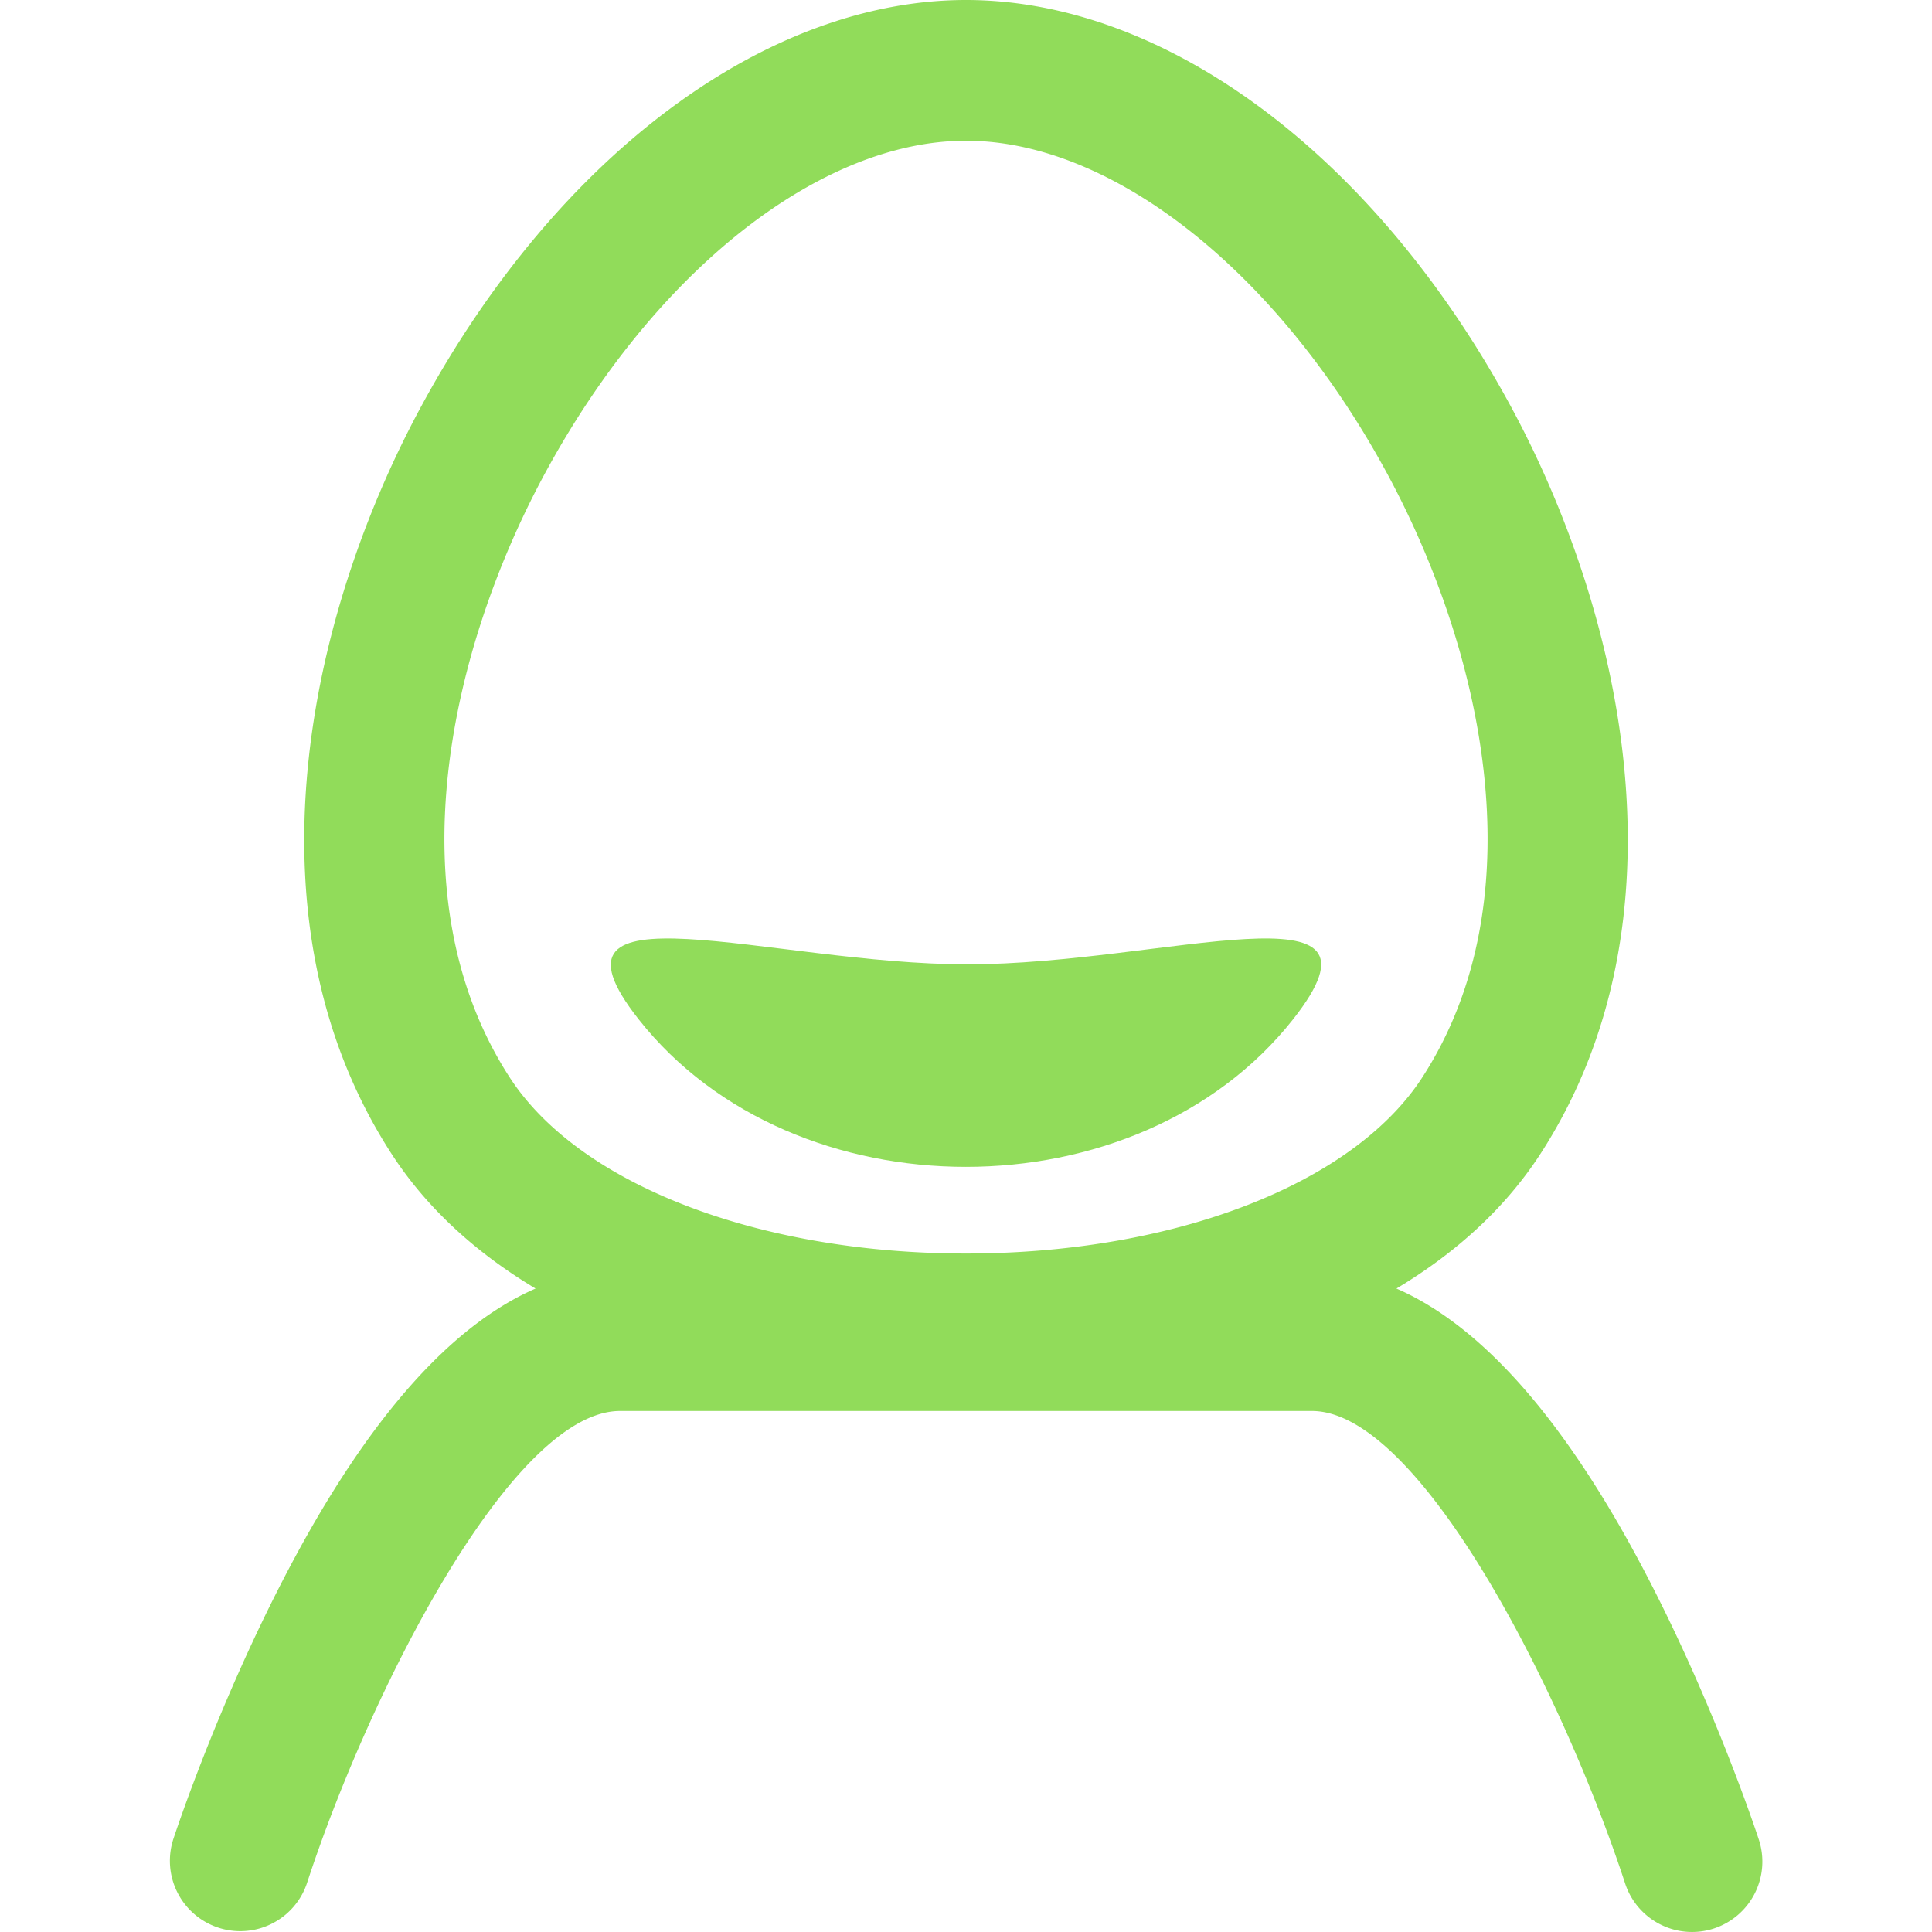
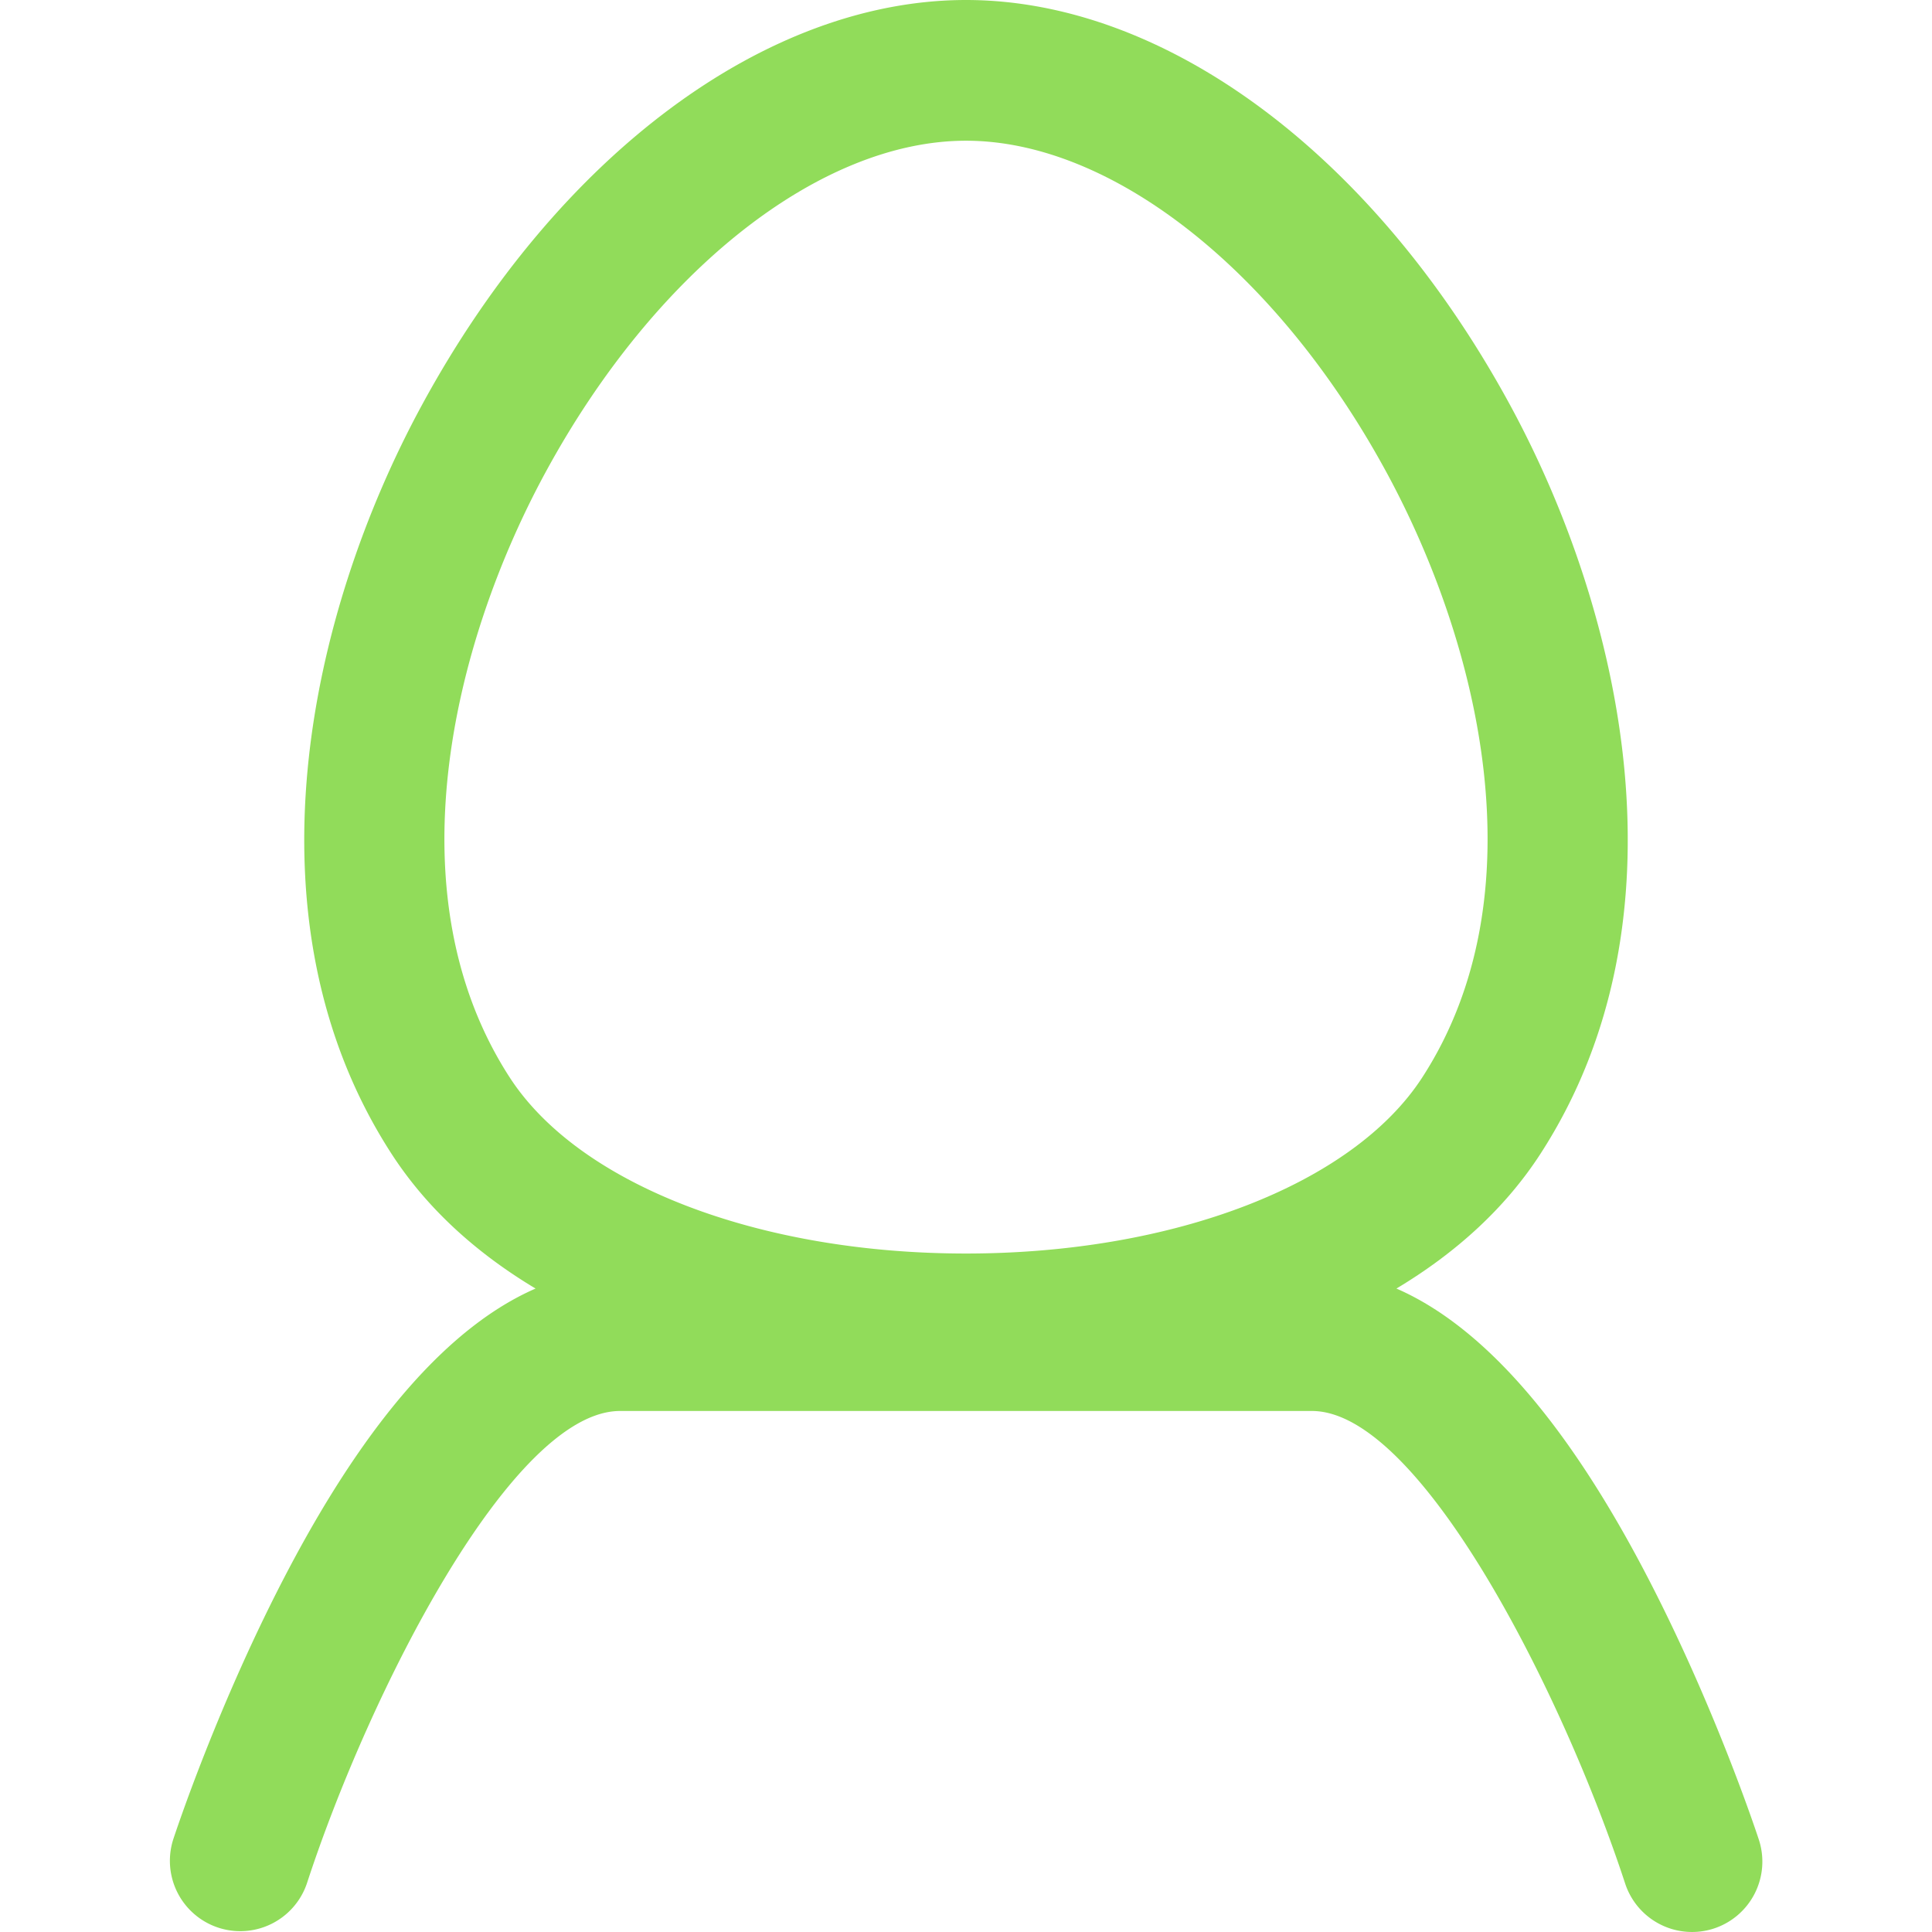
<svg xmlns="http://www.w3.org/2000/svg" width="199.587" height="199.587" viewBox="0 0 199.587 199.587" fill="#91dc5a">
  <path d="M181.703 190.059c-.188-.572-4.672-14.203-11.981-28.048-8.127-15.389-16.659-25.06-25.461-28.896 5.986-3.586 11.154-8.17 14.874-13.913 15.604-24.091 8.598-55.782-3.161-77.407C141.956 16.015 120.43 0 99.794 0 79.16 0 57.632 16.016 43.613 41.797c-11.759 21.625-18.764 53.315-3.161 77.405 3.72 5.743 8.888 10.327 14.875 13.913-8.803 3.836-17.335 13.507-25.462 28.896-7.311 13.845-11.794 27.476-11.981 28.048a7.269 7.269 0 0 0 13.818 4.515c6.43-19.685 21.158-48.811 32.354-48.811h71.476c11.169 0 25.908 29.128 32.354 48.811a7.273 7.273 0 0 0 9.166 4.654 7.275 7.275 0 0 0 4.651-9.169zM56.385 48.741c11.298-20.778 28.337-34.204 43.409-34.204 15.073 0 32.11 13.425 43.409 34.202 9.763 17.955 15.868 43.818 3.729 62.561-7.158 11.054-25.662 18.196-47.14 18.196s-39.981-7.143-47.14-18.197c-12.136-18.741-6.029-44.604 3.733-62.558z" />
-   <path d="M133.567 105.32c11.5-14.562-13.31-5.698-33.624-5.698s-45.451-8.862-33.951 5.698c16.031 20.298 51.543 20.297 67.575 0z" />
</svg>